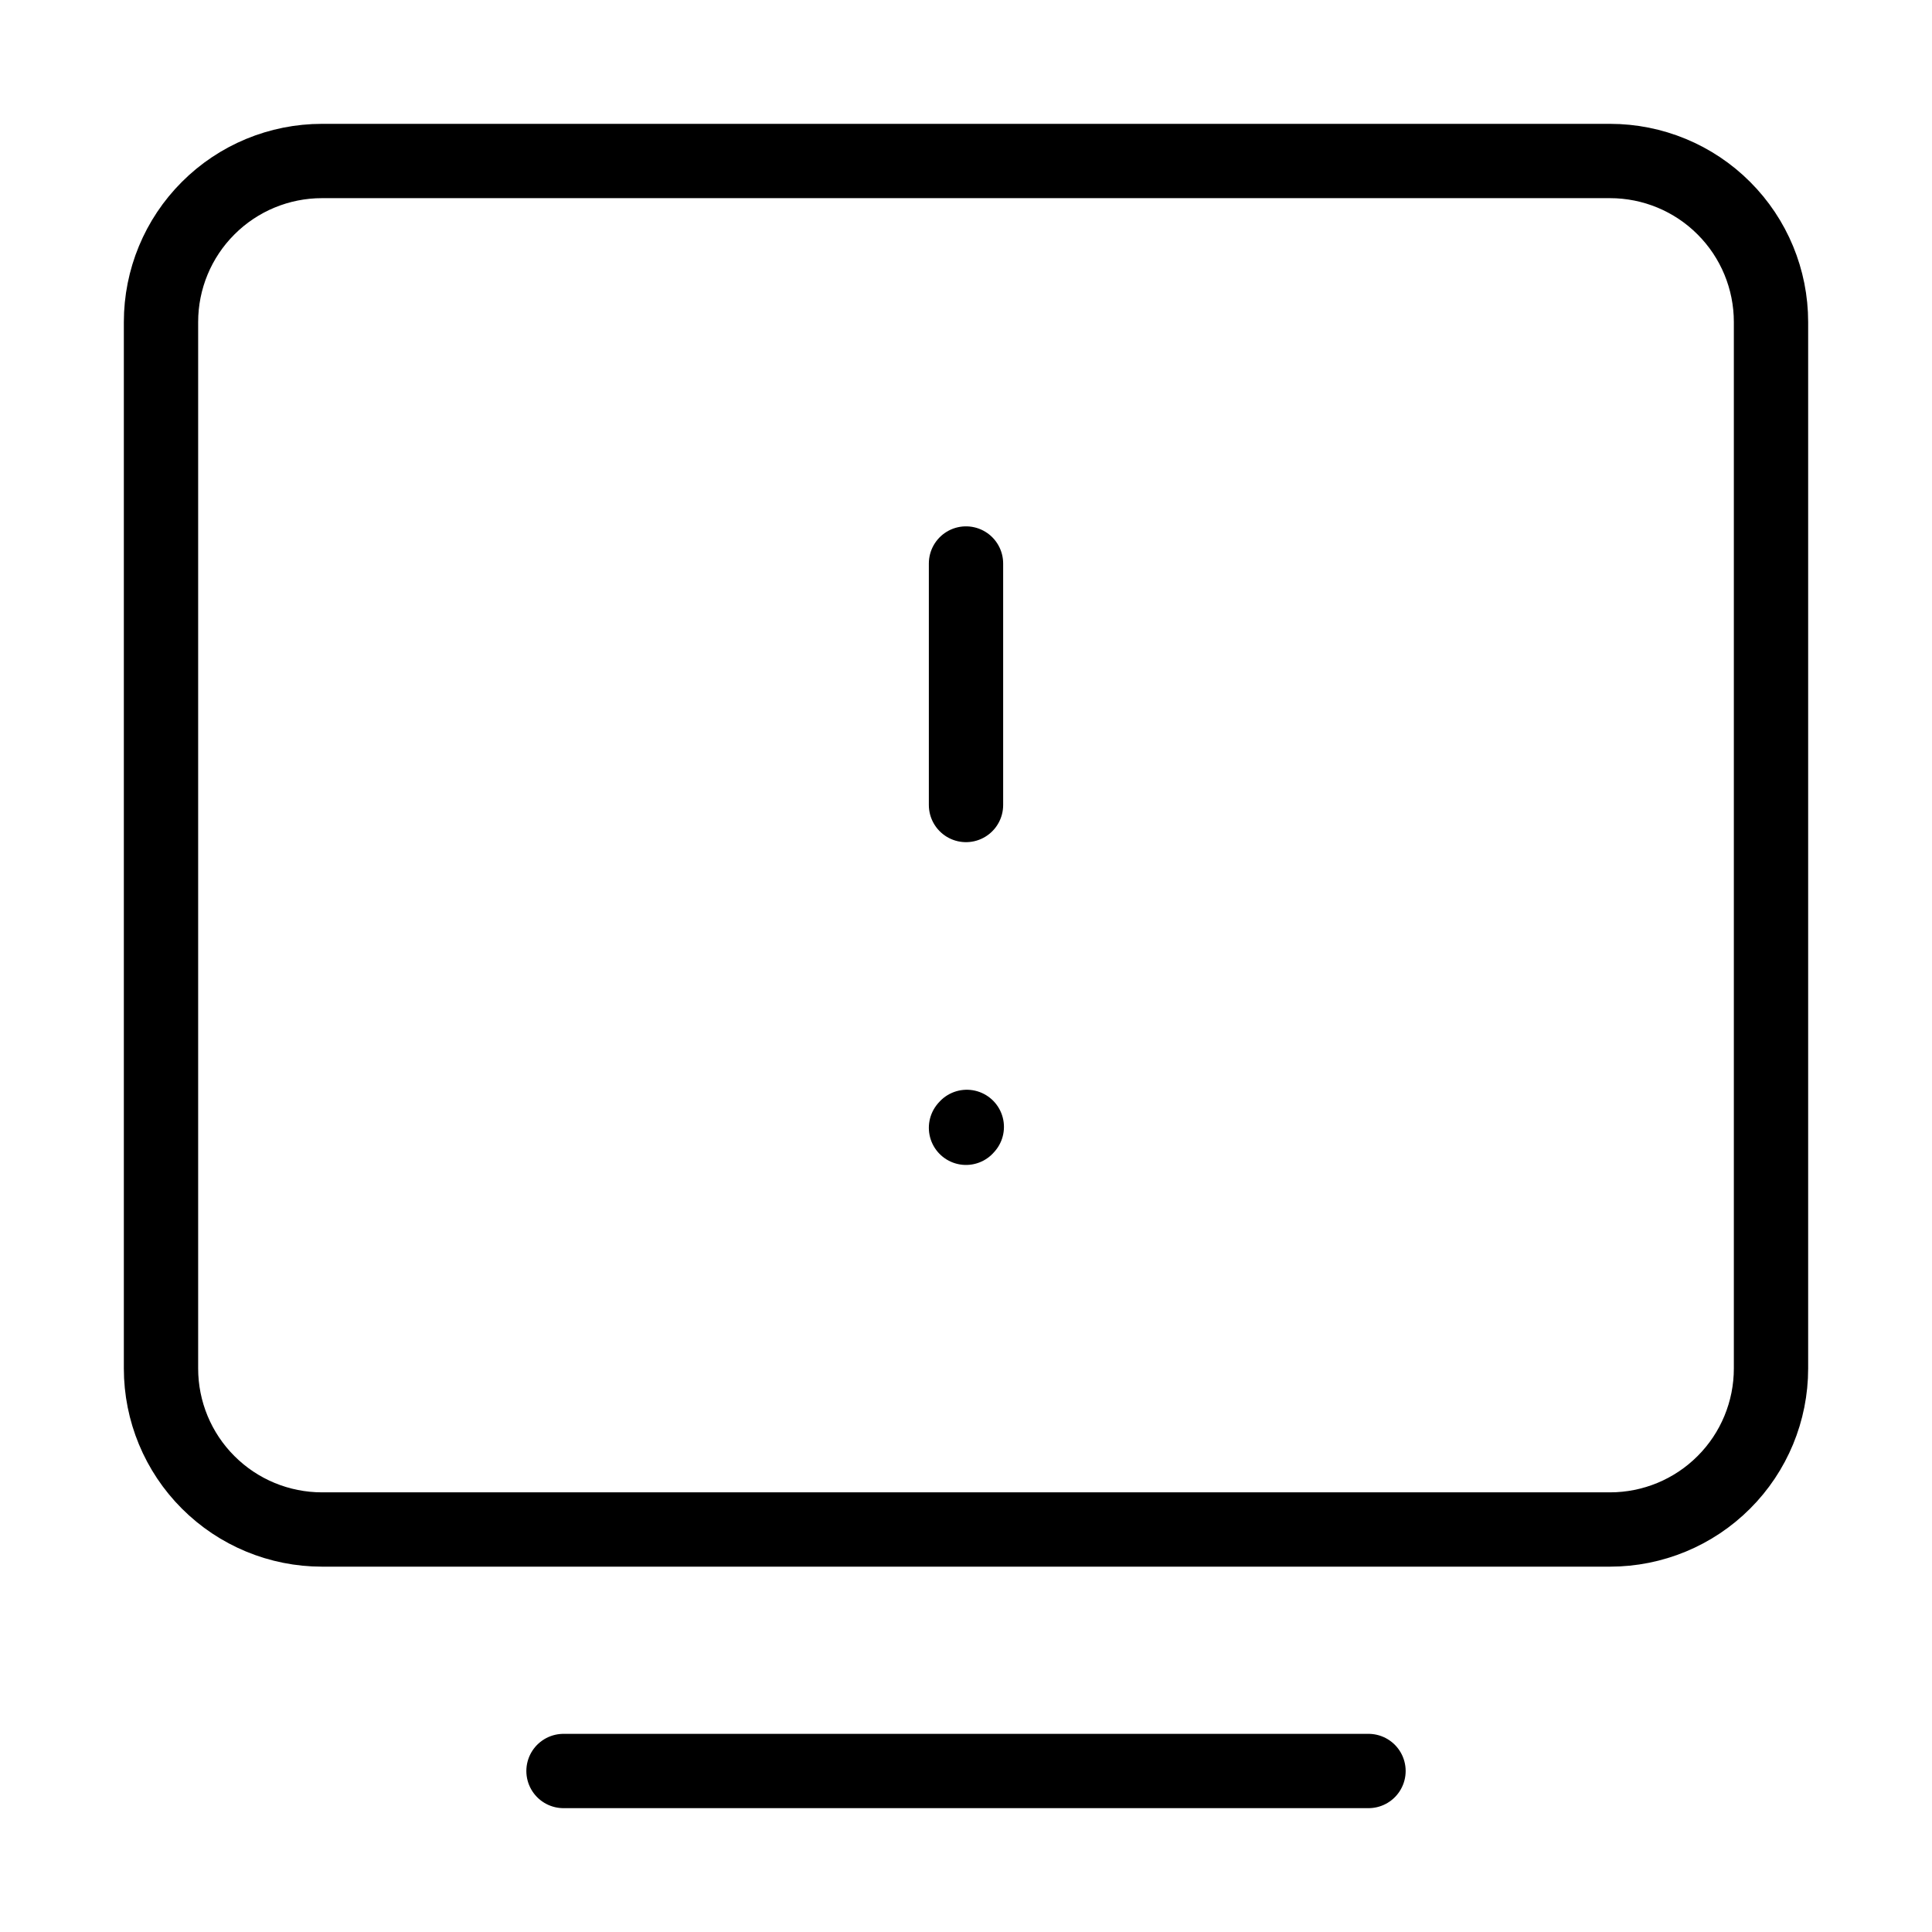
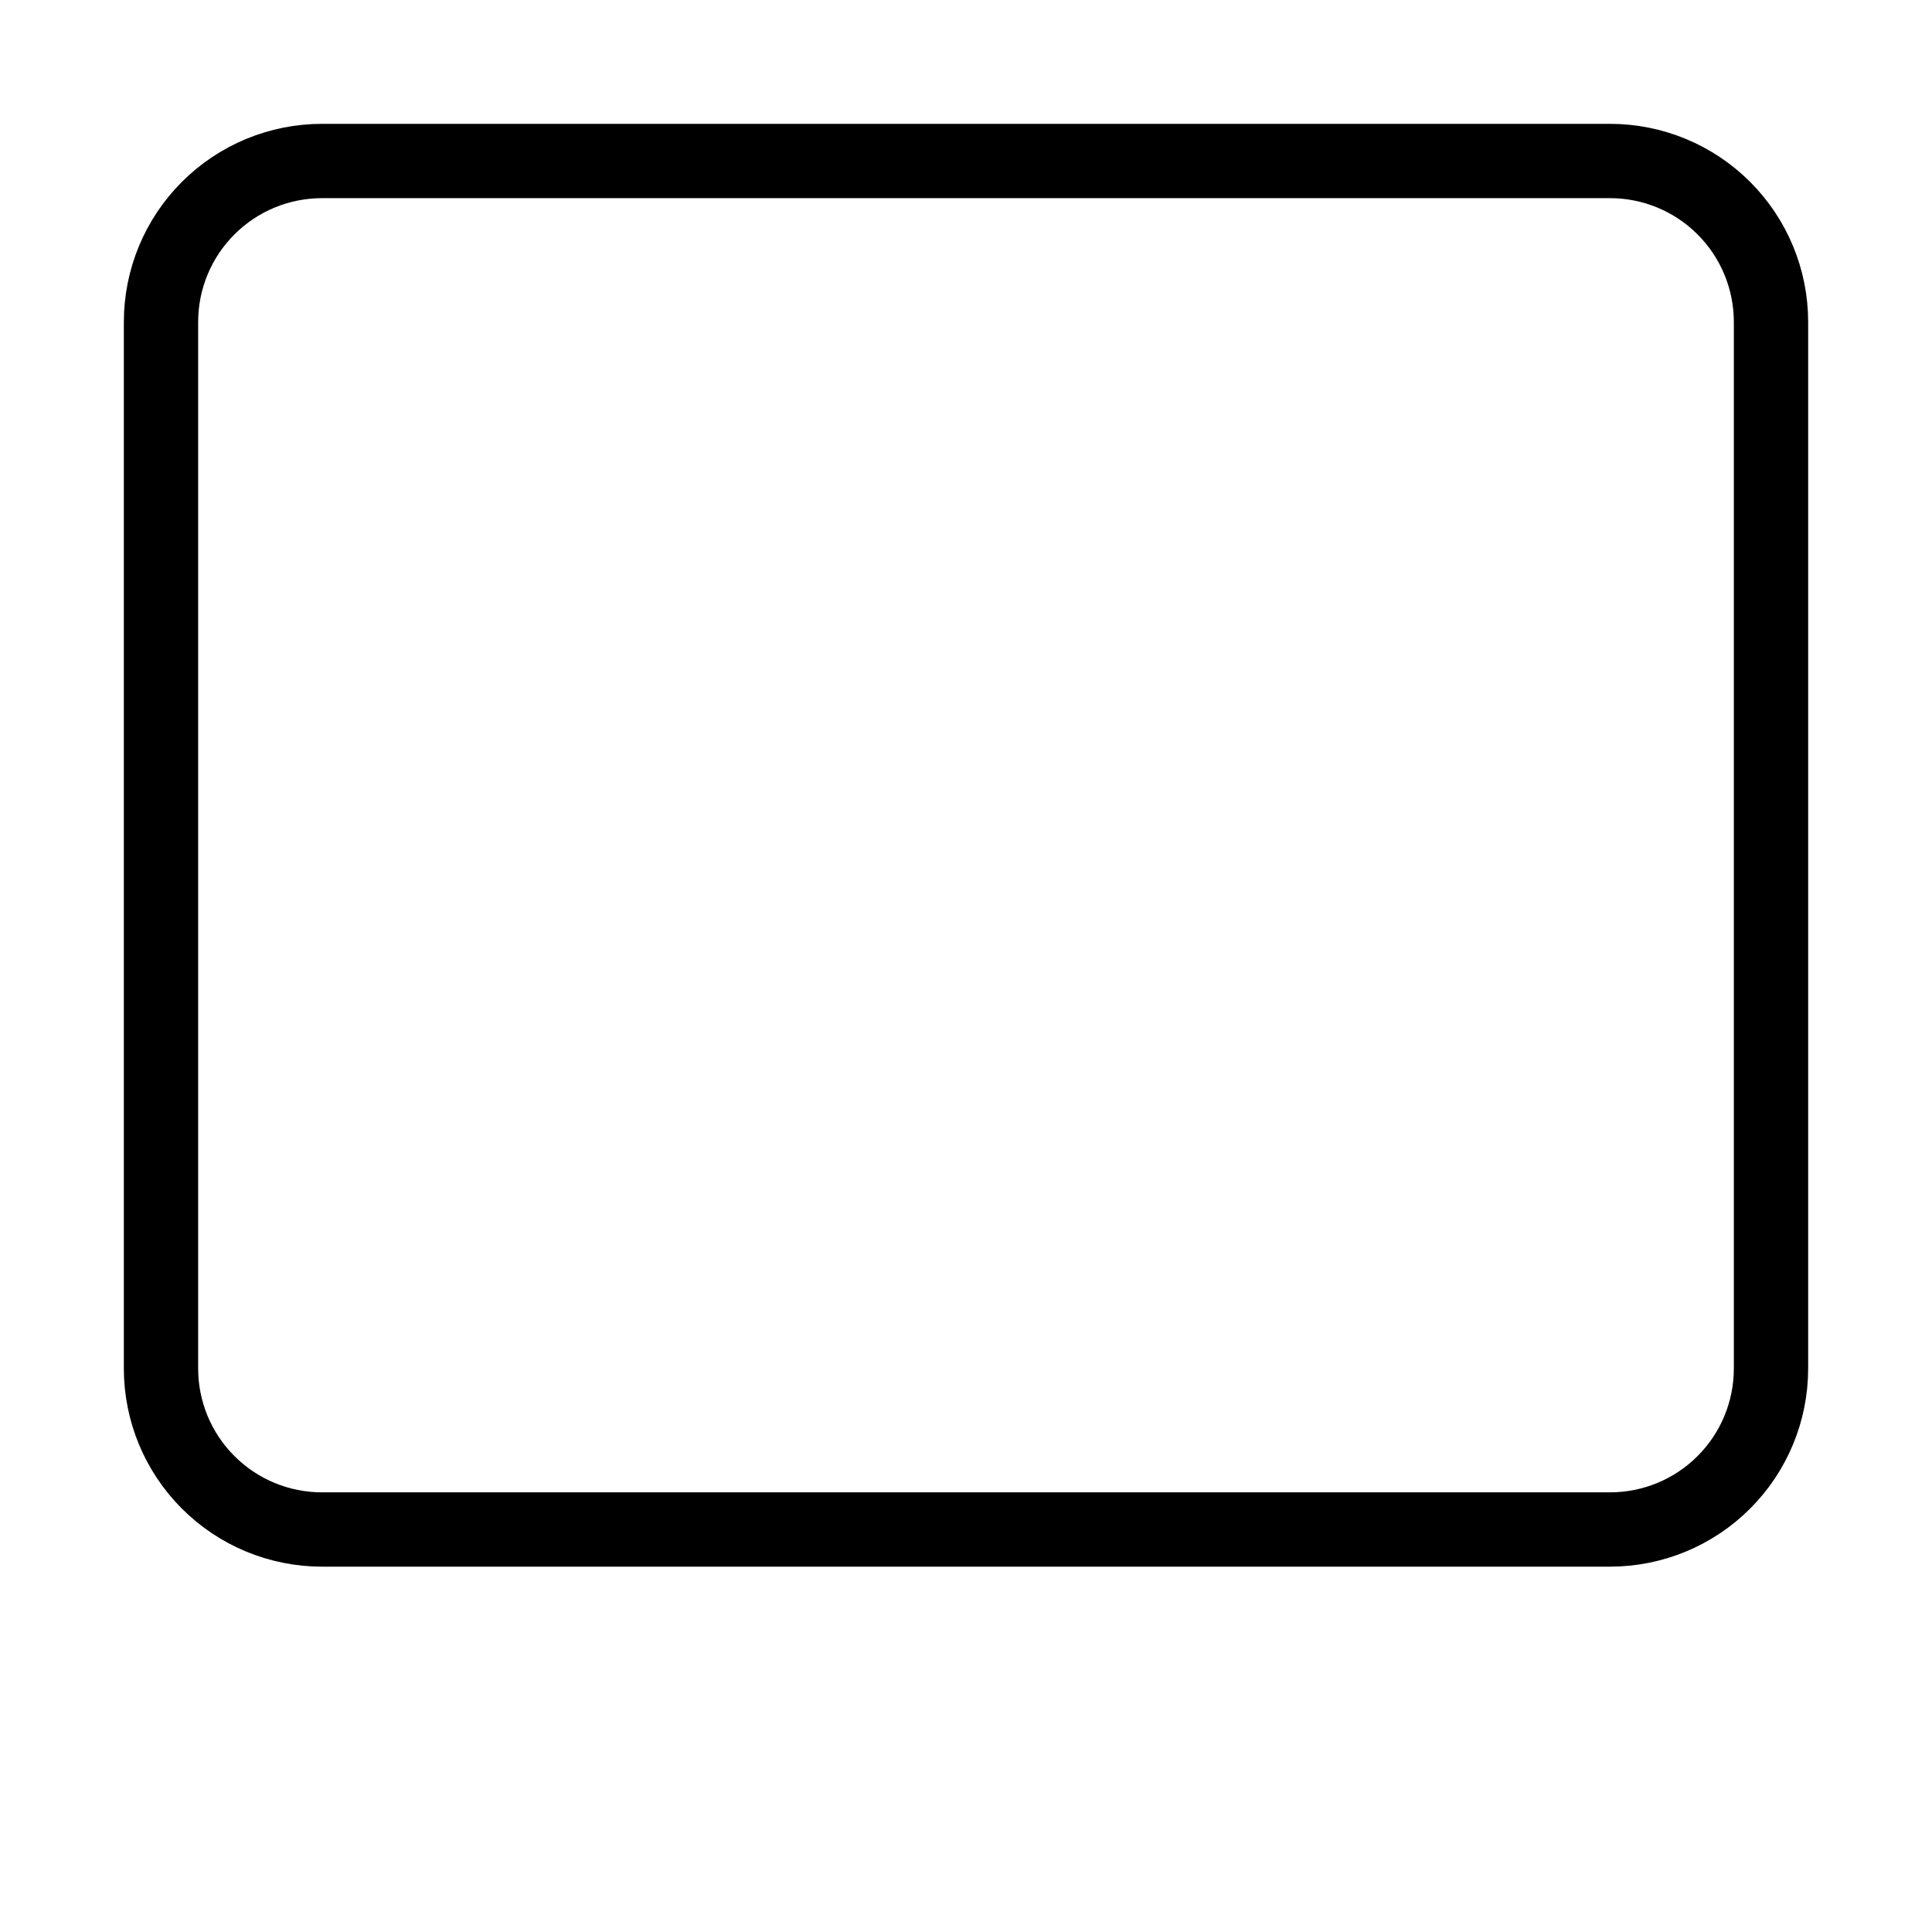
<svg xmlns="http://www.w3.org/2000/svg" width="39" height="39" viewBox="0 0 39 39" fill="none">
-   <path d="M11.375 35.75H27.625" stroke="black" stroke-width="1.5" stroke-linecap="round" stroke-linejoin="round" />
  <path d="M3.25 27.625V6.5C3.25 5.638 3.592 4.811 4.202 4.202C4.811 3.592 5.638 3.25 6.5 3.25H32.5C33.362 3.25 34.189 3.592 34.798 4.202C35.408 4.811 35.75 5.638 35.75 6.5V27.625C35.75 28.487 35.408 29.314 34.798 29.923C34.189 30.533 33.362 30.875 32.5 30.875H6.5C5.638 30.875 4.811 30.533 4.202 29.923C3.592 29.314 3.25 28.487 3.25 27.625Z" stroke="black" stroke-width="1.5" />
-   <path d="M19.5 11.375V16.25M19.5 22.766L19.516 22.748" stroke="black" stroke-width="1.5" stroke-linecap="round" stroke-linejoin="round" />
</svg>